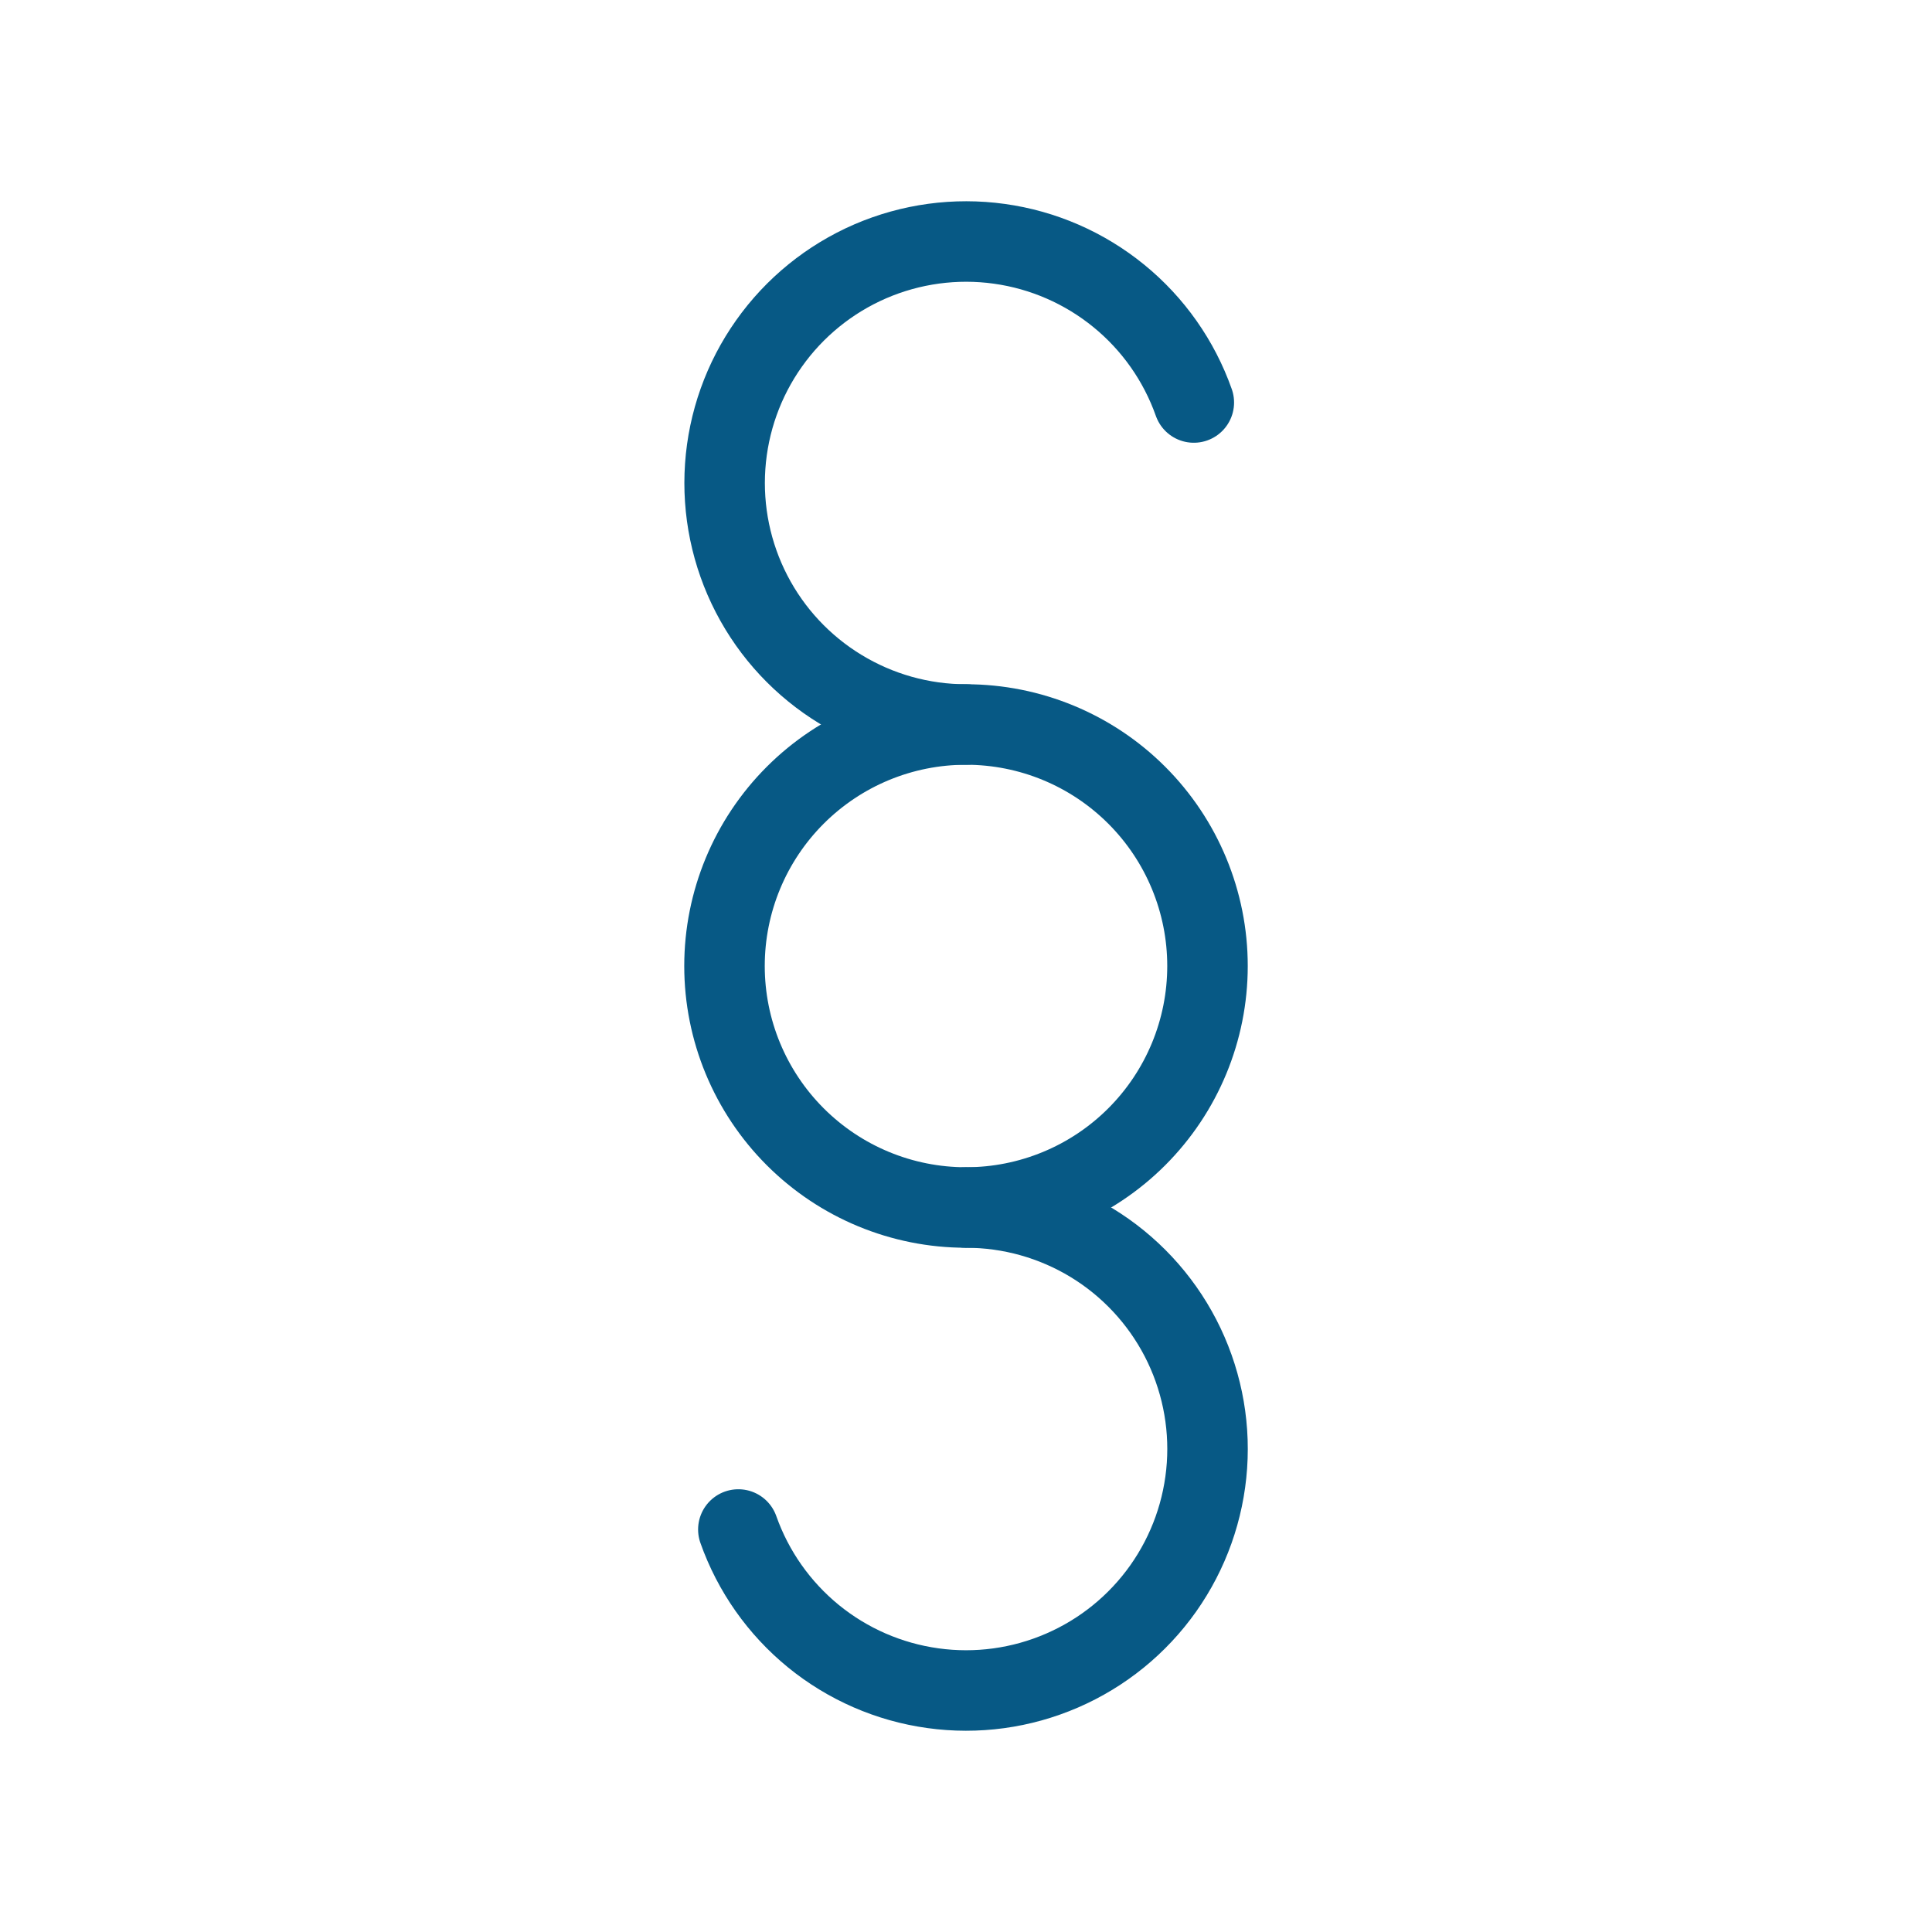
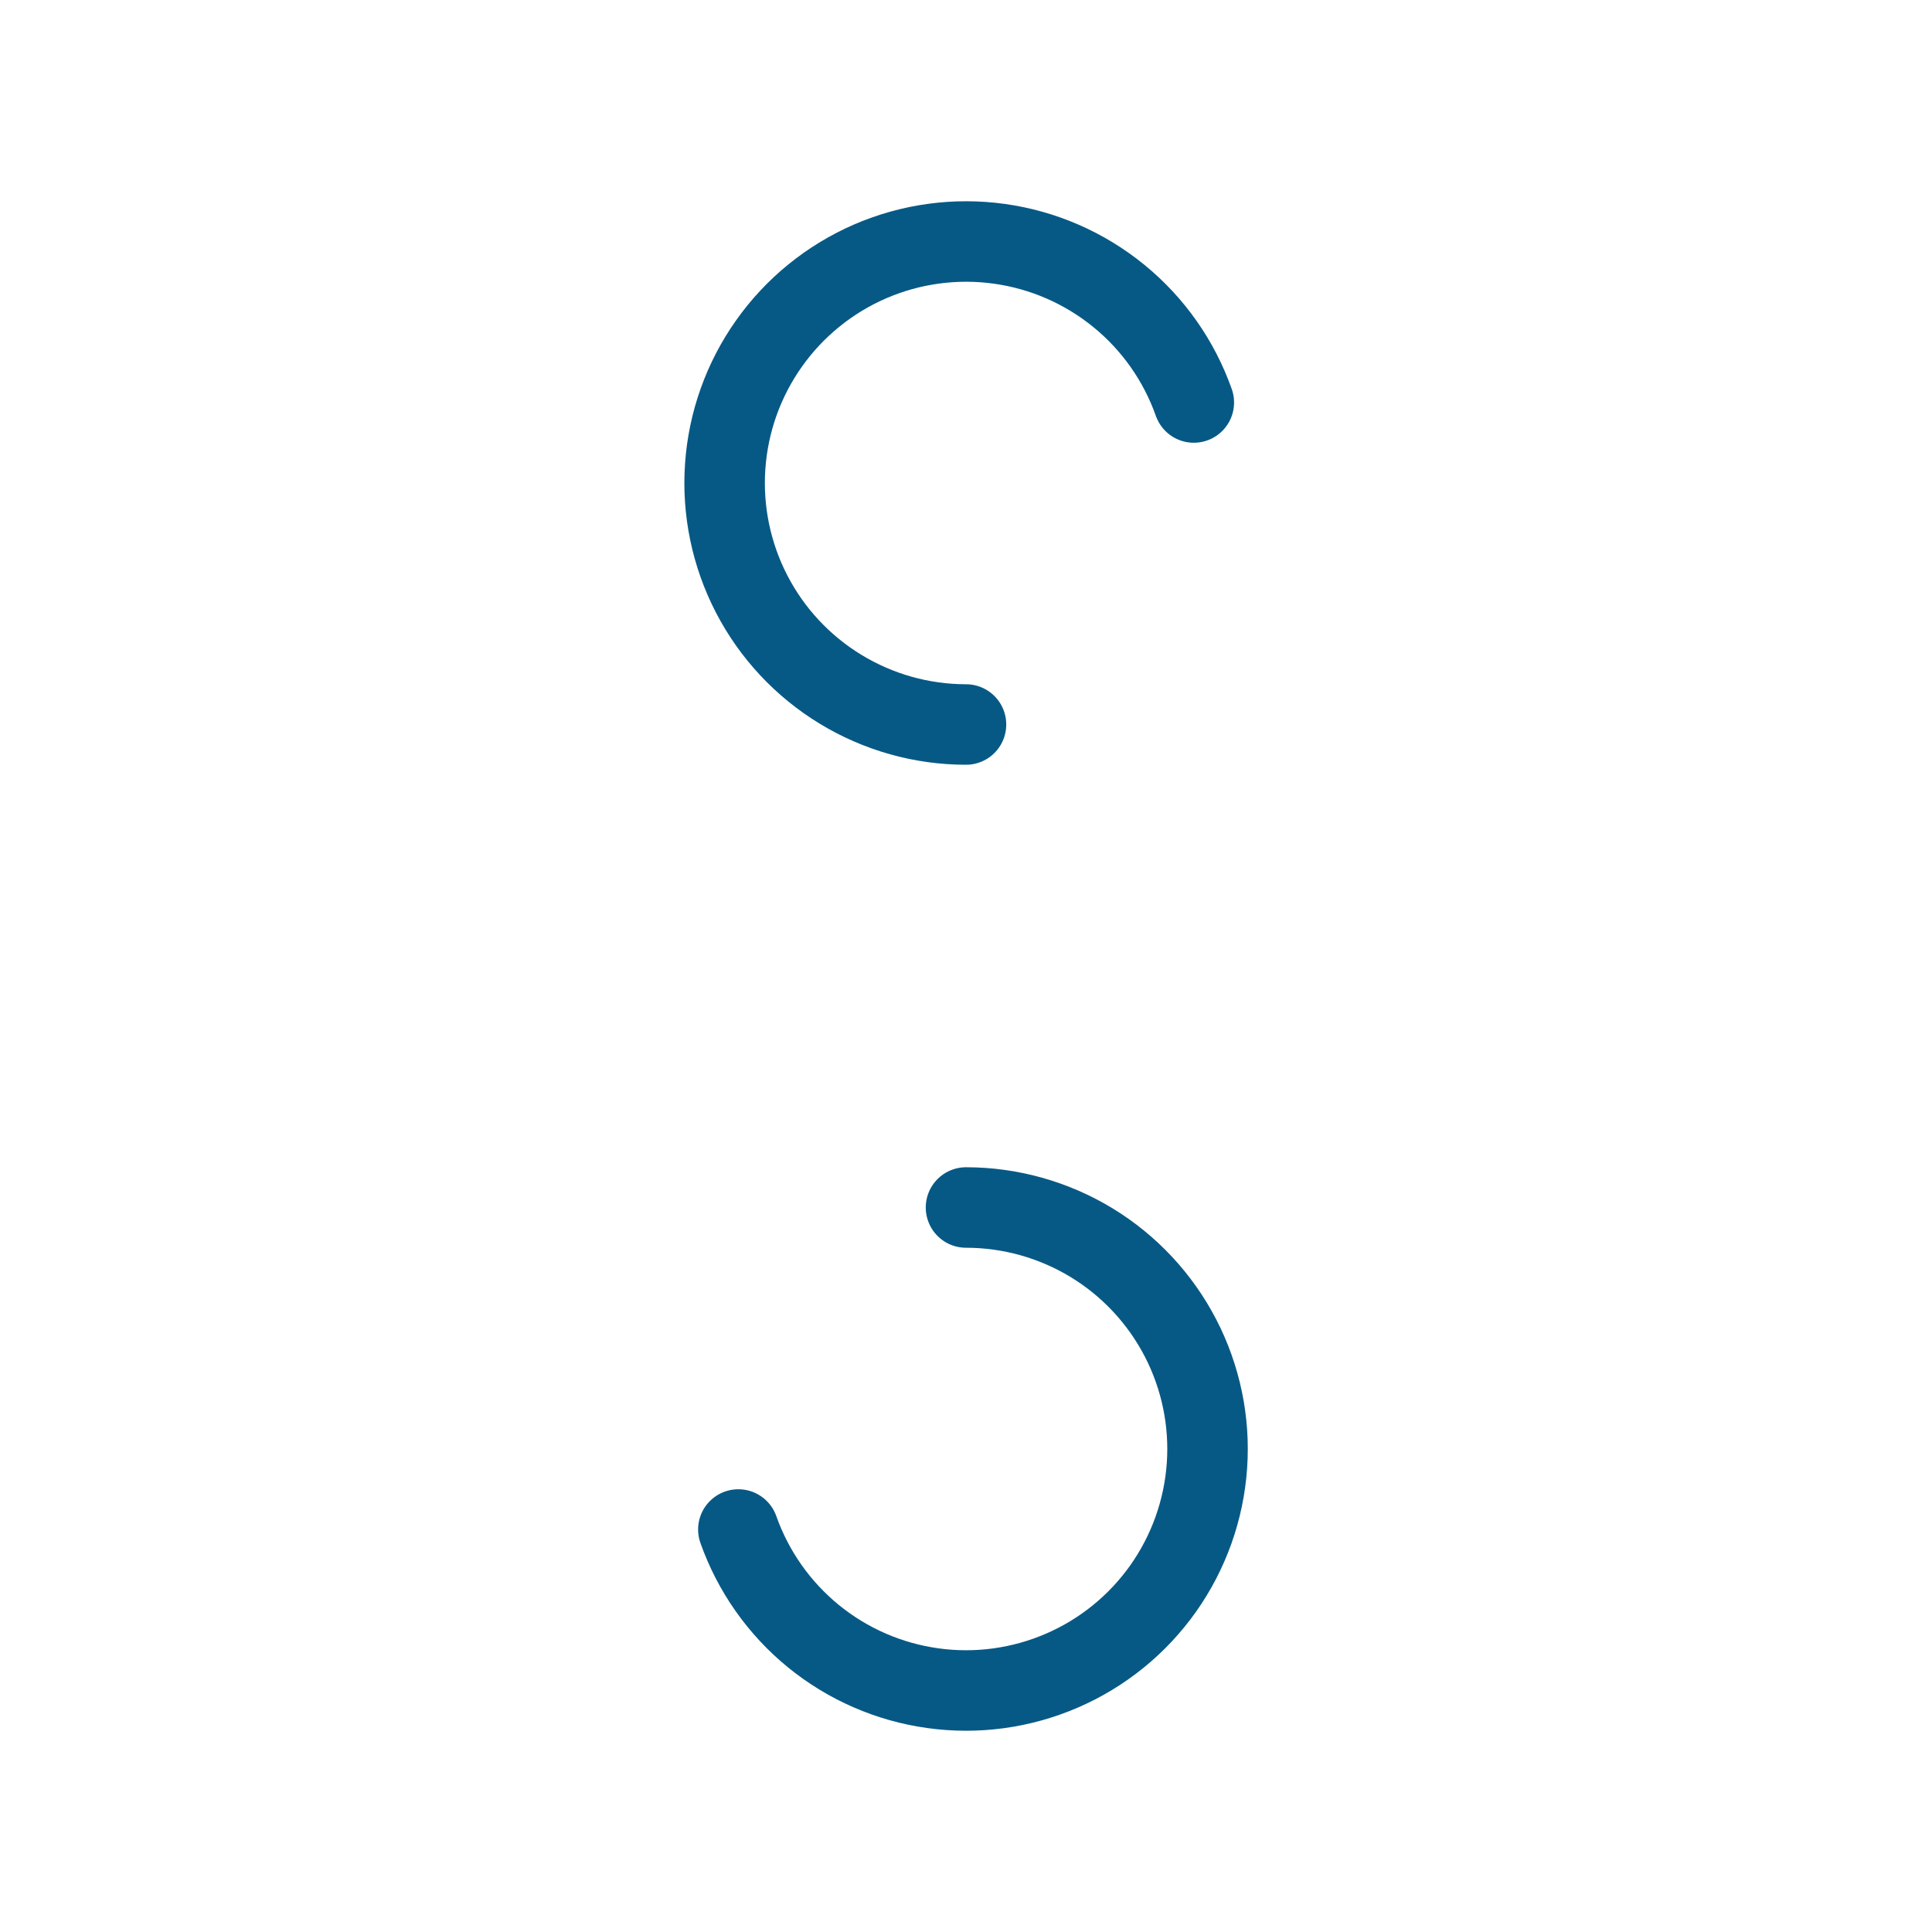
<svg xmlns="http://www.w3.org/2000/svg" width="36" height="36" viewBox="0 0 36 36" fill="none">
  <g clip-path="url(#clip0_1_143)">
    <path d="M13.758 28.5C14.033 29.278 14.517 29.965 15.156 30.487C15.795 31.008 16.565 31.344 17.383 31.457C18.2 31.571 19.032 31.457 19.789 31.129C20.547 30.801 21.199 30.271 21.675 29.598C22.151 28.924 22.433 28.133 22.49 27.309C22.547 26.486 22.376 25.664 21.997 24.931C21.617 24.198 21.044 23.584 20.339 23.155C19.634 22.727 18.825 22.5 18 22.5" stroke="#075985" stroke-width="1.5" stroke-linecap="round" stroke-linejoin="round" />
    <path d="M22.245 7.5C21.97 6.722 21.487 6.035 20.848 5.514C20.208 4.992 19.438 4.656 18.621 4.543C17.804 4.429 16.972 4.543 16.215 4.87C15.458 5.198 14.805 5.728 14.329 6.401C13.852 7.074 13.57 7.866 13.513 8.689C13.456 9.512 13.626 10.334 14.005 11.067C14.384 11.8 14.957 12.414 15.662 12.843C16.366 13.272 17.175 13.5 18 13.5" stroke="#075985" stroke-width="1.5" stroke-linecap="round" stroke-linejoin="round" />
-     <path d="M13.5 18C13.5 19.194 13.974 20.338 14.818 21.182C15.662 22.026 16.806 22.5 18 22.5C19.194 22.5 20.338 22.026 21.182 21.182C22.026 20.338 22.5 19.194 22.5 18C22.5 16.806 22.026 15.662 21.182 14.818C20.338 13.974 19.194 13.5 18 13.5C16.806 13.5 15.662 13.974 14.818 14.818C13.974 15.662 13.5 16.806 13.5 18Z" stroke="#075985" stroke-width="1.5" stroke-linecap="round" stroke-linejoin="round" />
  </g>
  <defs>
    <clipPath id="clip0_1_143">
      <rect width="36" height="36" fill="white" />
    </clipPath>
  </defs>
</svg>